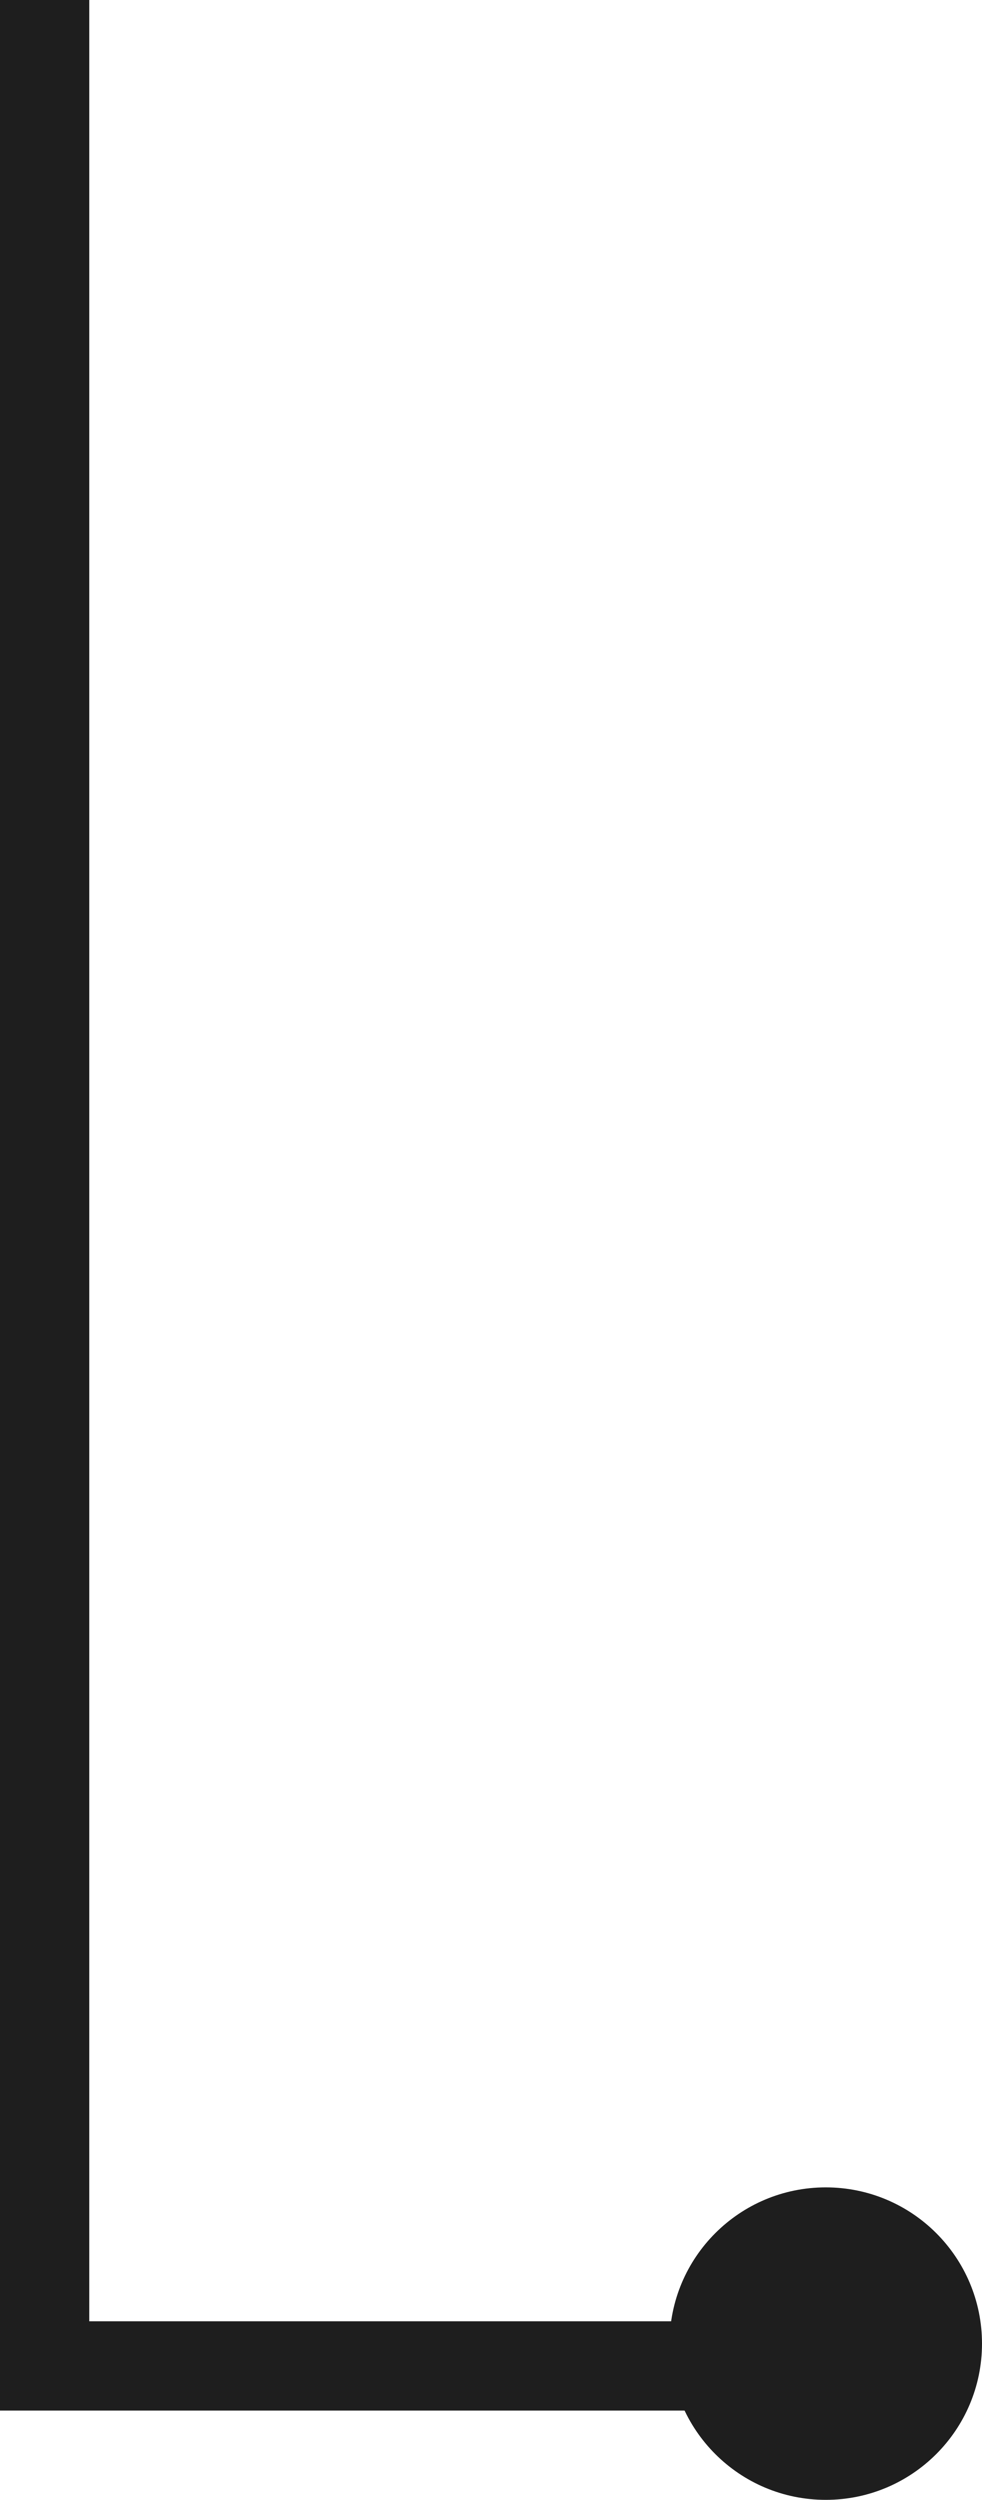
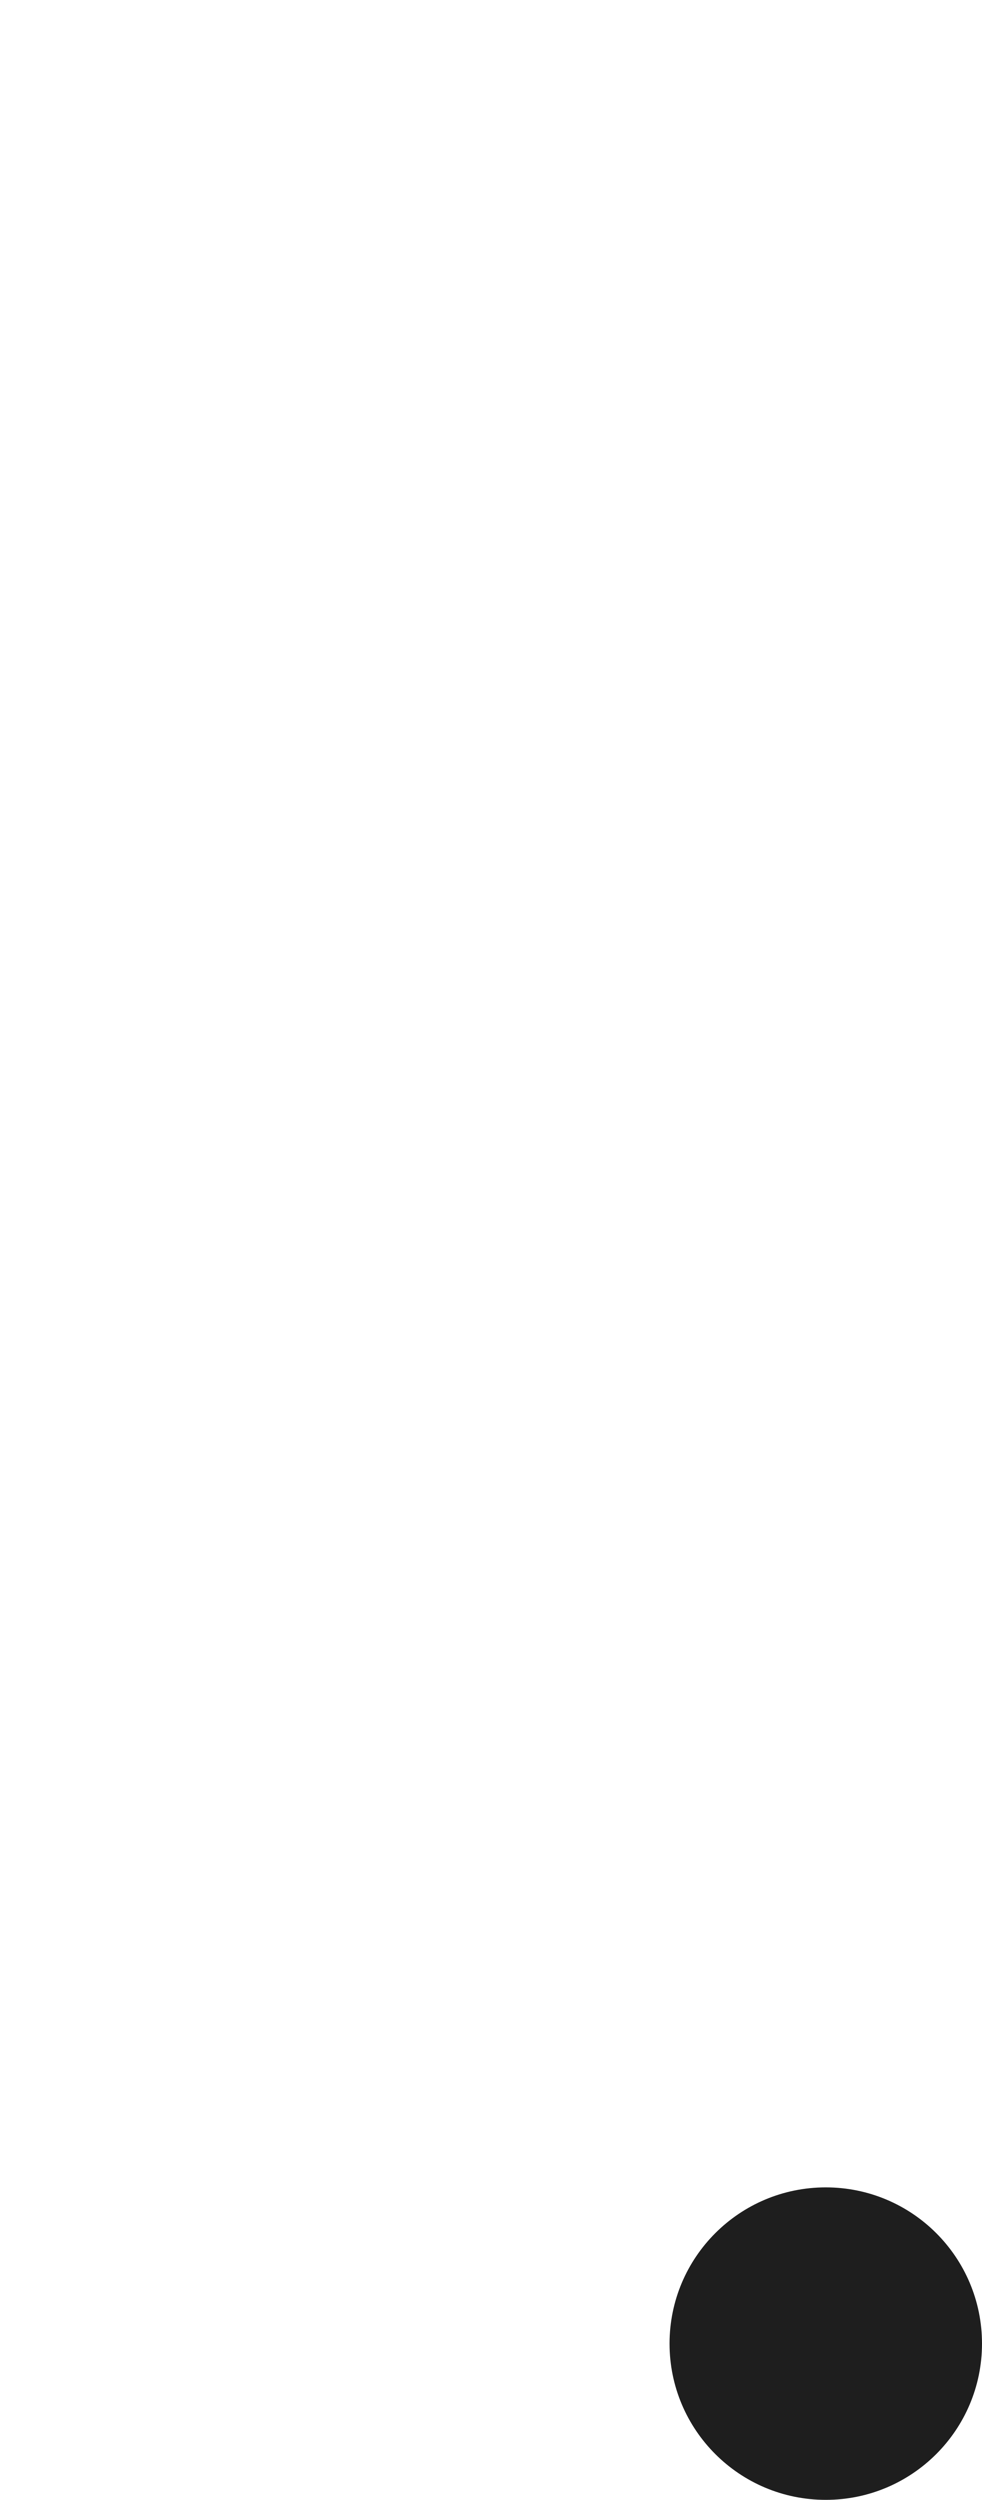
<svg xmlns="http://www.w3.org/2000/svg" width="22" height="56" viewBox="0 0 22 56" fill="none">
-   <path d="M1 0L1 53H18.5" stroke="#1E1E1E" stroke-width="2" stroke-miterlimit="22.926" />
  <path fill-rule="evenodd" clip-rule="evenodd" d="M15 52.5C15 54.433 16.567 56 18.5 56C20.433 56 22 54.433 22 52.5C22 50.567 20.433 49 18.5 49C16.567 49 15 50.567 15 52.5Z" fill="#1E1E1E" />
</svg>